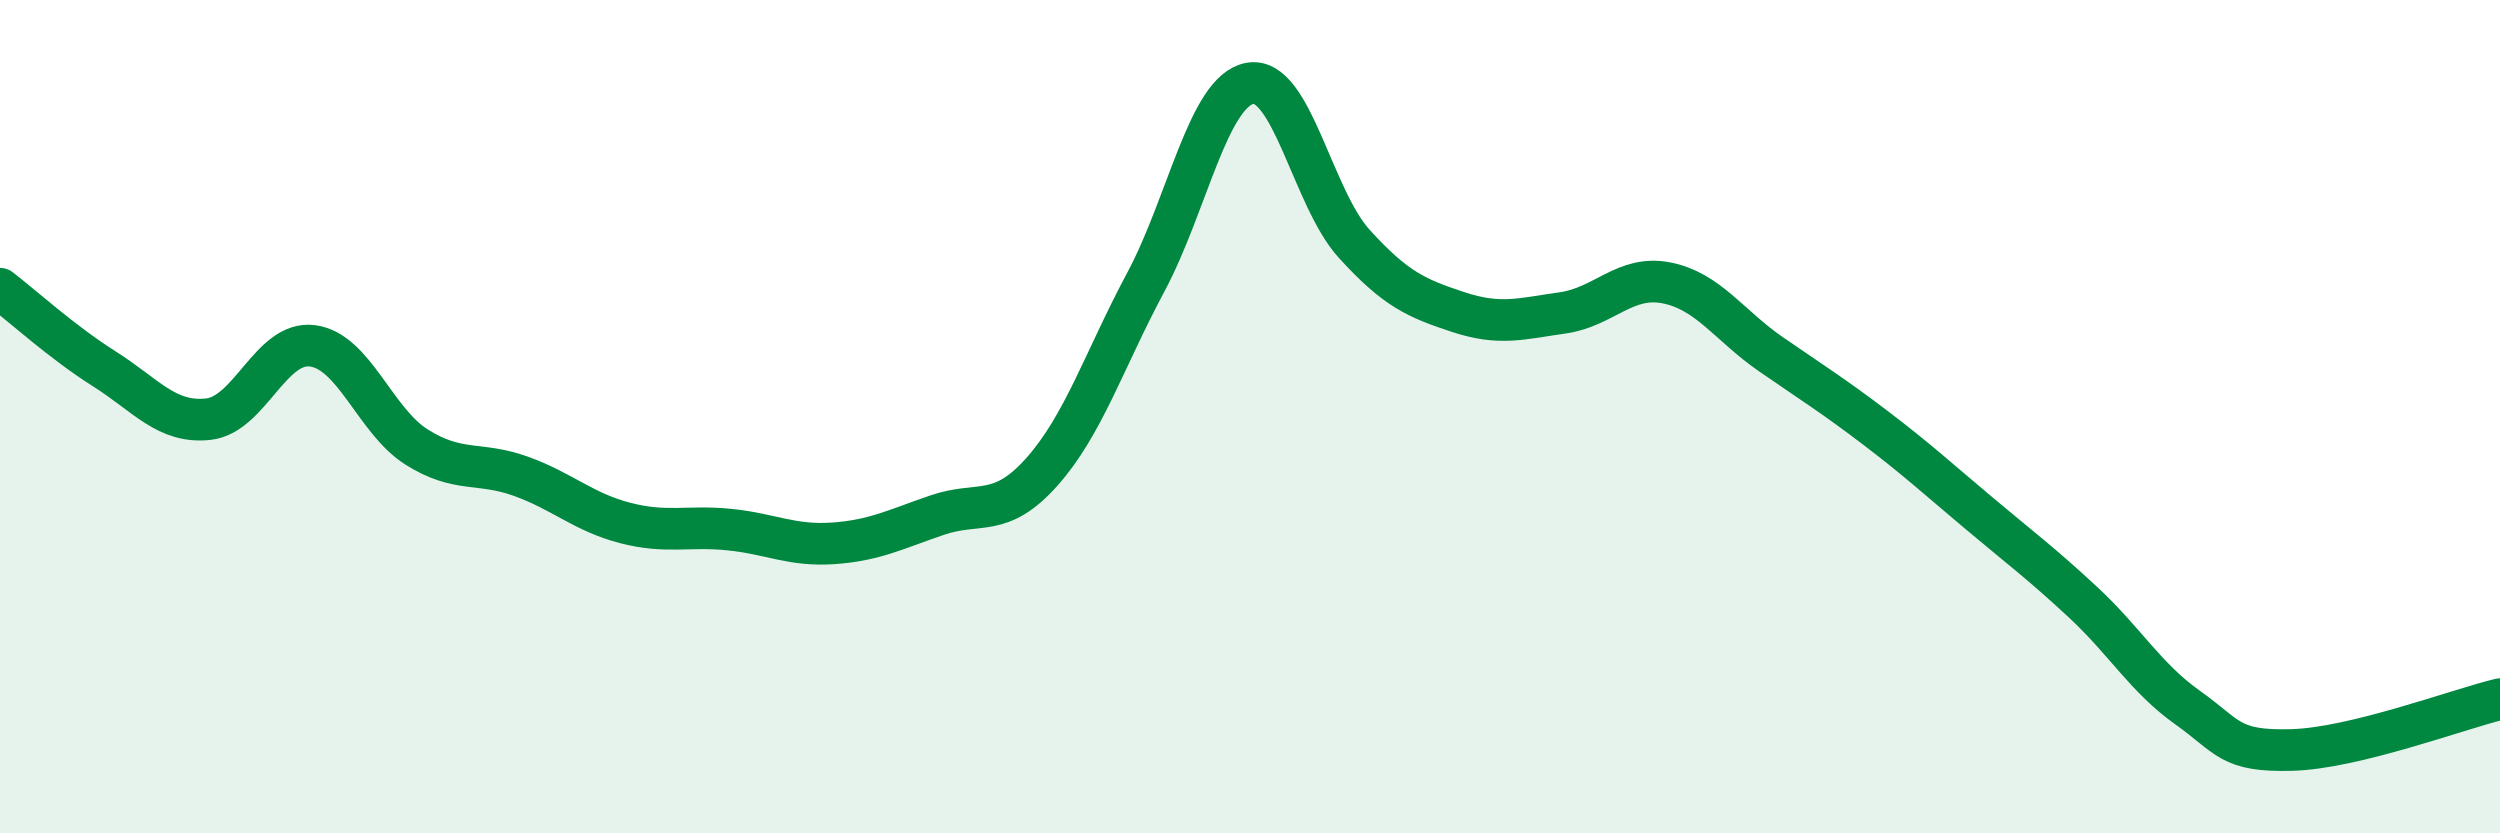
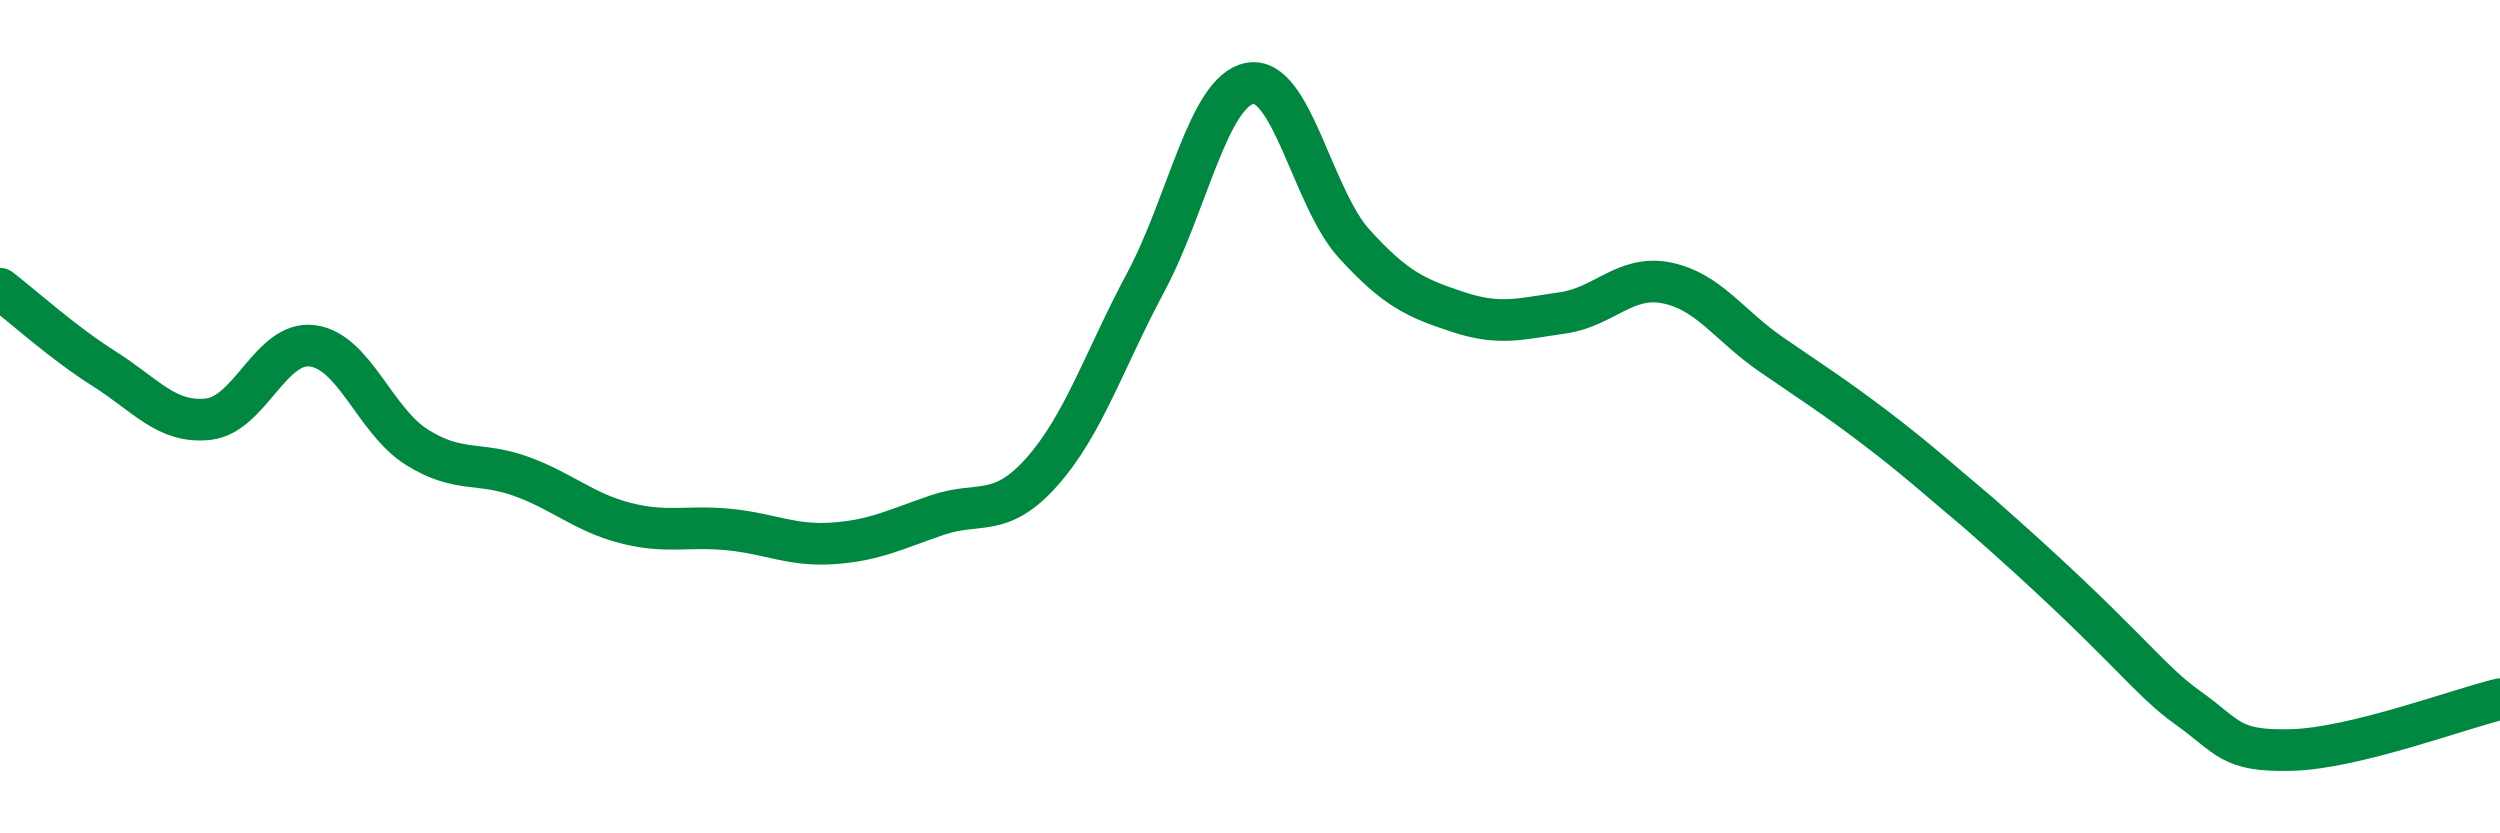
<svg xmlns="http://www.w3.org/2000/svg" width="60" height="20" viewBox="0 0 60 20">
-   <path d="M 0,6.93 C 0.5,7.31 1.5,8.22 2.5,8.85 C 3.5,9.48 4,10.17 5,10.06 C 6,9.95 6.5,8.17 7.5,8.3 C 8.5,8.43 9,10.1 10,10.73 C 11,11.36 11.5,11.07 12.5,11.43 C 13.5,11.79 14,12.29 15,12.55 C 16,12.81 16.5,12.61 17.5,12.71 C 18.5,12.81 19,13.11 20,13.04 C 21,12.97 21.5,12.7 22.5,12.36 C 23.5,12.02 24,12.45 25,11.33 C 26,10.21 26.5,8.64 27.5,6.77 C 28.5,4.9 29,2.18 30,2 C 31,1.82 31.5,4.75 32.5,5.85 C 33.5,6.95 34,7.16 35,7.49 C 36,7.82 36.5,7.65 37.5,7.51 C 38.5,7.37 39,6.59 40,6.79 C 41,6.99 41.5,7.81 42.5,8.5 C 43.5,9.19 44,9.5 45,10.26 C 46,11.02 46.5,11.48 47.5,12.32 C 48.5,13.16 49,13.53 50,14.46 C 51,15.39 51.5,16.27 52.5,16.98 C 53.5,17.69 53.5,18.04 55,18 C 56.5,17.96 59,17.02 60,16.78L60 20L0 20Z" fill="#008740" opacity="0.1" stroke-linecap="round" stroke-linejoin="round" />
-   <path d="M 0,6.93 C 0.5,7.31 1.5,8.22 2.5,8.85 C 3.5,9.48 4,10.17 5,10.06 C 6,9.95 6.5,8.17 7.5,8.3 C 8.5,8.43 9,10.1 10,10.73 C 11,11.36 11.5,11.07 12.5,11.43 C 13.5,11.79 14,12.29 15,12.55 C 16,12.81 16.5,12.61 17.5,12.71 C 18.5,12.81 19,13.11 20,13.04 C 21,12.97 21.5,12.7 22.5,12.36 C 23.5,12.02 24,12.45 25,11.33 C 26,10.21 26.5,8.64 27.5,6.77 C 28.5,4.9 29,2.18 30,2 C 31,1.82 31.5,4.75 32.5,5.85 C 33.5,6.95 34,7.16 35,7.49 C 36,7.82 36.5,7.65 37.5,7.51 C 38.5,7.37 39,6.59 40,6.79 C 41,6.99 41.5,7.81 42.5,8.5 C 43.5,9.19 44,9.5 45,10.26 C 46,11.02 46.5,11.48 47.5,12.32 C 48.5,13.16 49,13.53 50,14.46 C 51,15.39 51.5,16.27 52.5,16.98 C 53.5,17.69 53.5,18.04 55,18 C 56.5,17.96 59,17.02 60,16.78" stroke="#008740" stroke-width="1" fill="none" stroke-linecap="round" stroke-linejoin="round" />
+   <path d="M 0,6.93 C 0.5,7.31 1.5,8.22 2.5,8.85 C 3.5,9.48 4,10.17 5,10.06 C 6,9.95 6.5,8.17 7.5,8.3 C 8.5,8.43 9,10.1 10,10.73 C 11,11.36 11.5,11.07 12.5,11.43 C 13.5,11.79 14,12.29 15,12.55 C 16,12.81 16.5,12.61 17.5,12.71 C 18.5,12.81 19,13.11 20,13.04 C 21,12.97 21.5,12.7 22.5,12.36 C 23.5,12.02 24,12.45 25,11.33 C 26,10.21 26.5,8.64 27.5,6.77 C 28.5,4.9 29,2.18 30,2 C 31,1.82 31.5,4.75 32.5,5.85 C 33.5,6.95 34,7.16 35,7.49 C 36,7.82 36.5,7.65 37.5,7.51 C 38.5,7.37 39,6.59 40,6.79 C 41,6.99 41.5,7.81 42.5,8.5 C 43.5,9.19 44,9.5 45,10.26 C 46,11.02 46.5,11.48 47.5,12.32 C 51,15.39 51.5,16.27 52.5,16.98 C 53.5,17.69 53.5,18.04 55,18 C 56.5,17.96 59,17.02 60,16.78" stroke="#008740" stroke-width="1" fill="none" stroke-linecap="round" stroke-linejoin="round" />
</svg>